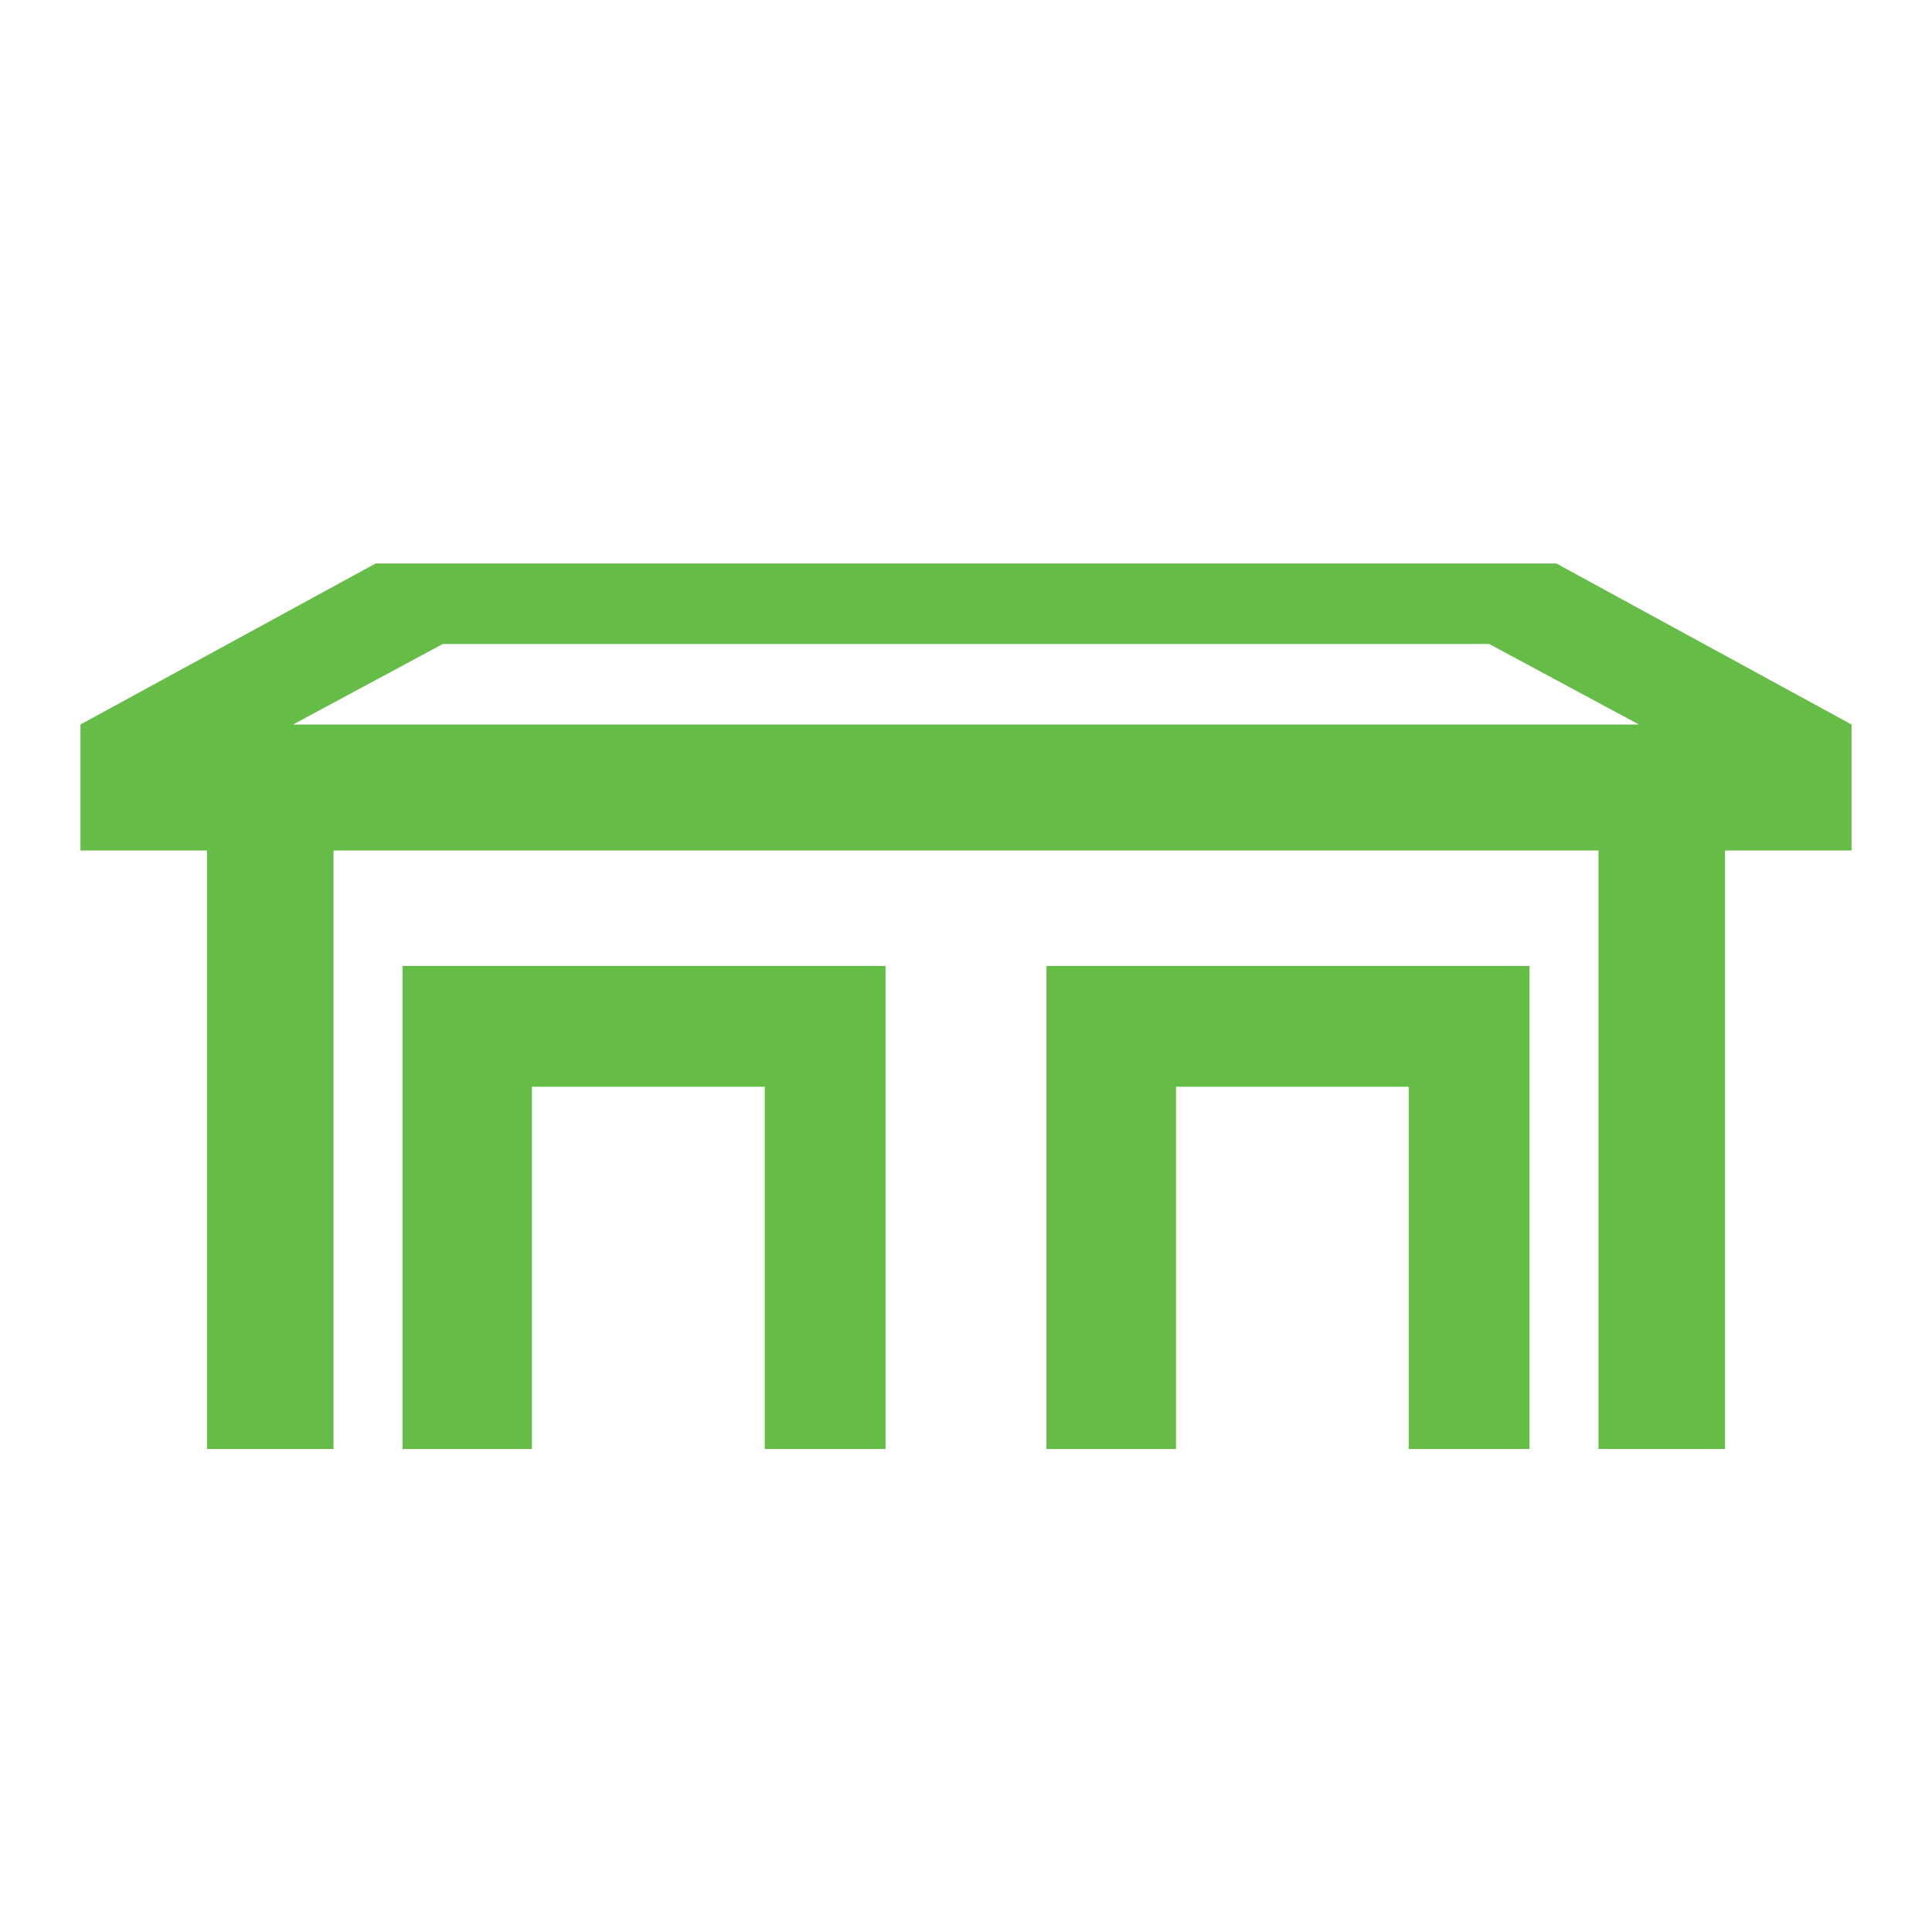
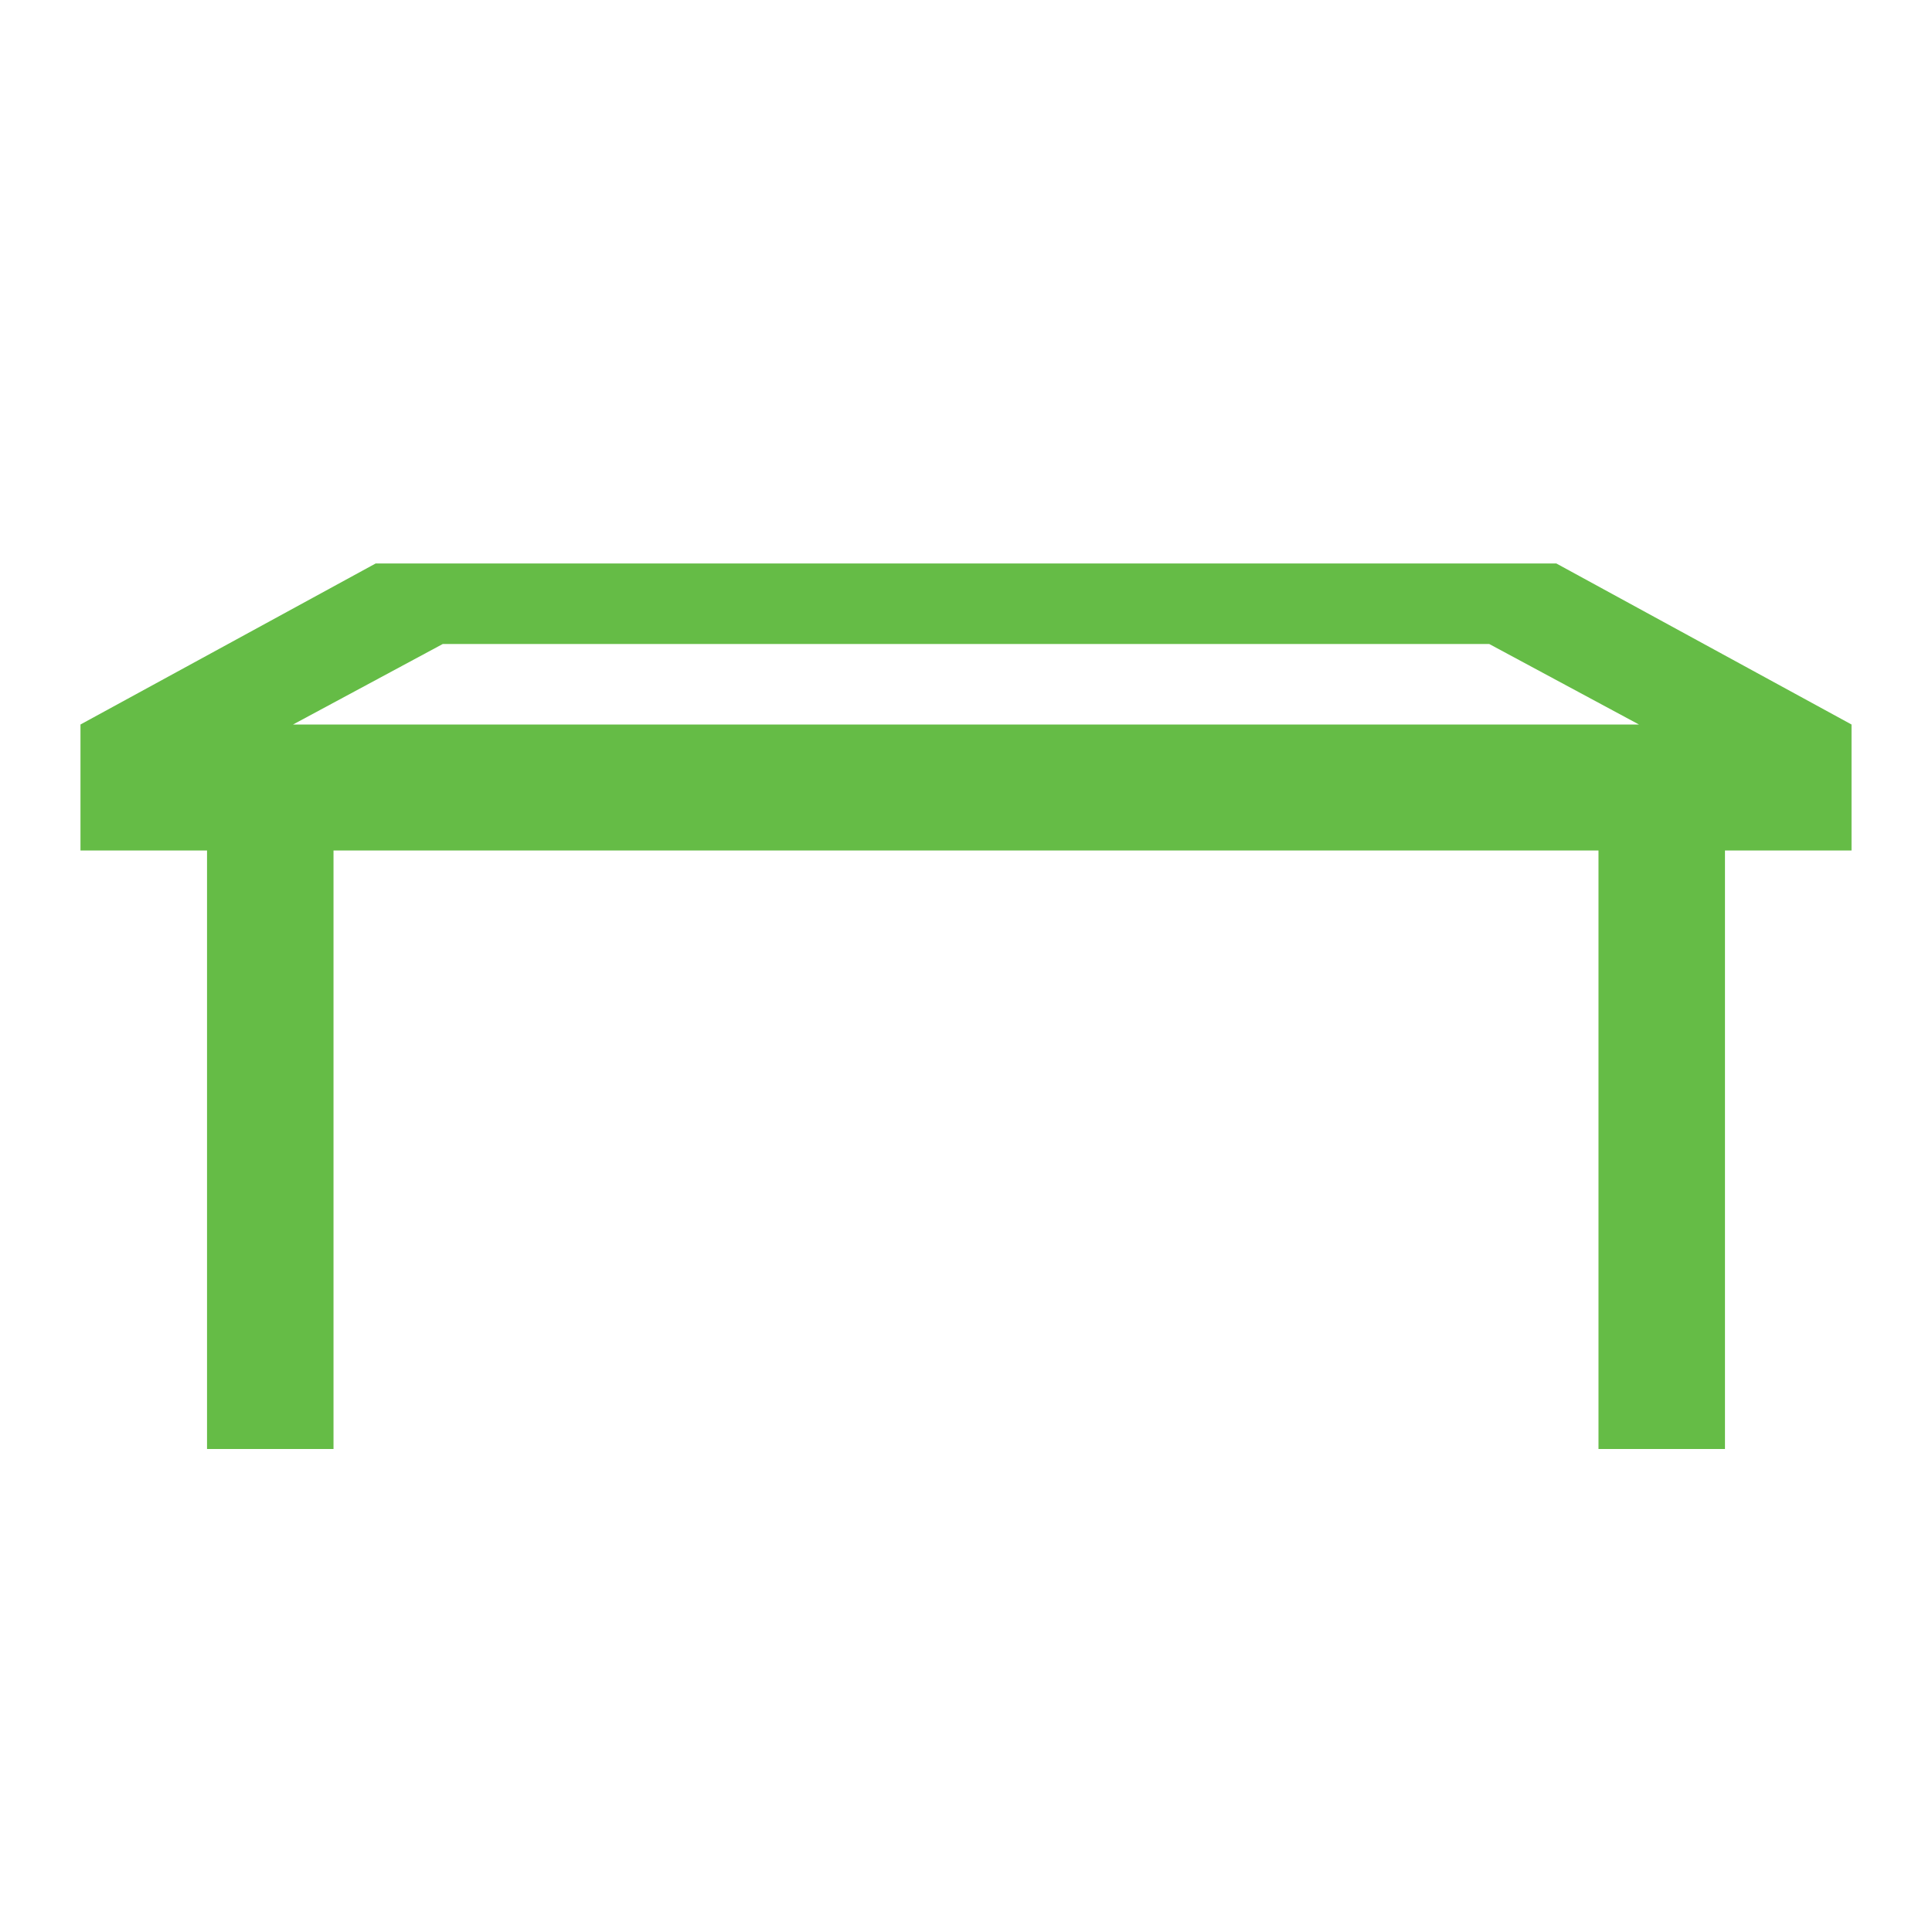
<svg xmlns="http://www.w3.org/2000/svg" width="32" height="32" viewBox="0 0 32 32" fill="none">
  <g clip-path="url(#clip0_1877_34165)">
    <path fill-rule="evenodd" clip-rule="evenodd" d="M1.333 12L6.222 9.333H25.778L30.667 12L30.667 14.087H28.571V24H26.476V14.087H5.524V24H3.429V14.087H1.333V12ZM7.333 10.667L4.854 12H27.146L24.667 10.667H7.333Z" fill="#65BC46" />
-     <path d="M17.333 24H19.478V18H23.333V24H25.333V16H17.333V24Z" fill="#65BC46" />
-     <path d="M12.667 18H8.811V24H6.667V16H14.667V24H12.667V18Z" fill="#65BC46" />
  </g>
  <defs>
    <clipPath id="clip0_1877_34165">
      <rect width="32" height="32" fill="white" />
    </clipPath>
  </defs>
</svg>